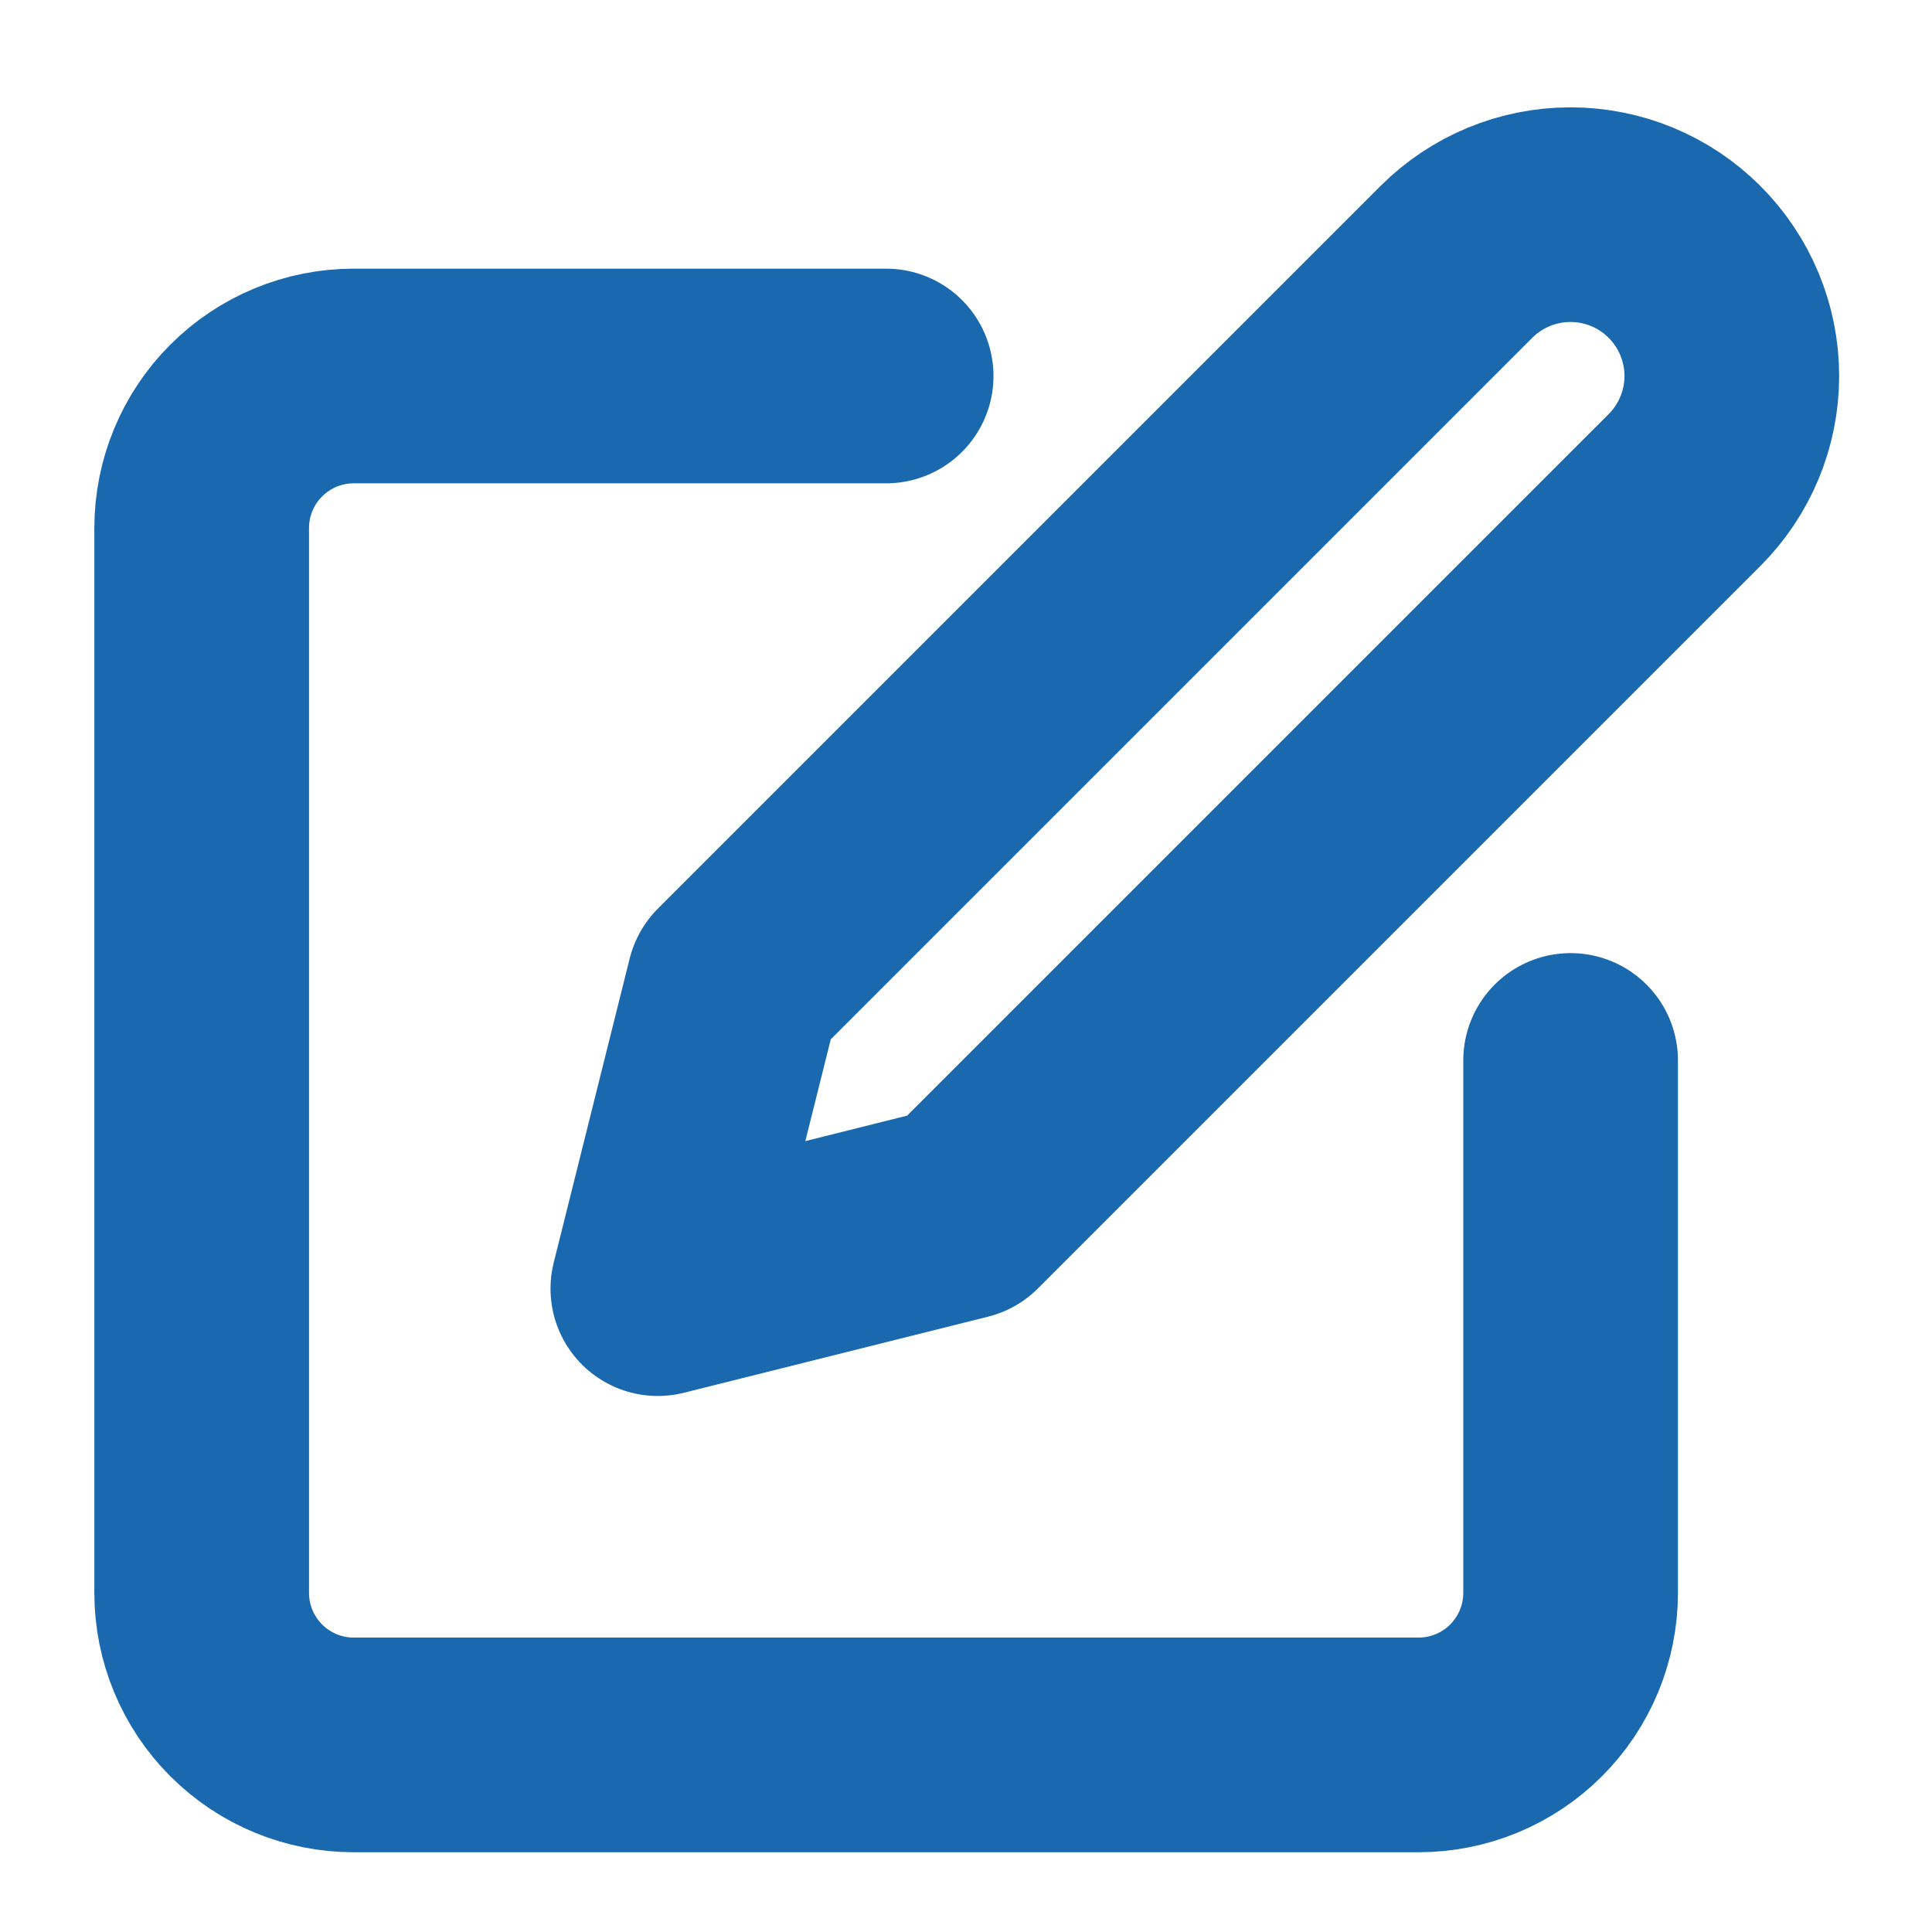
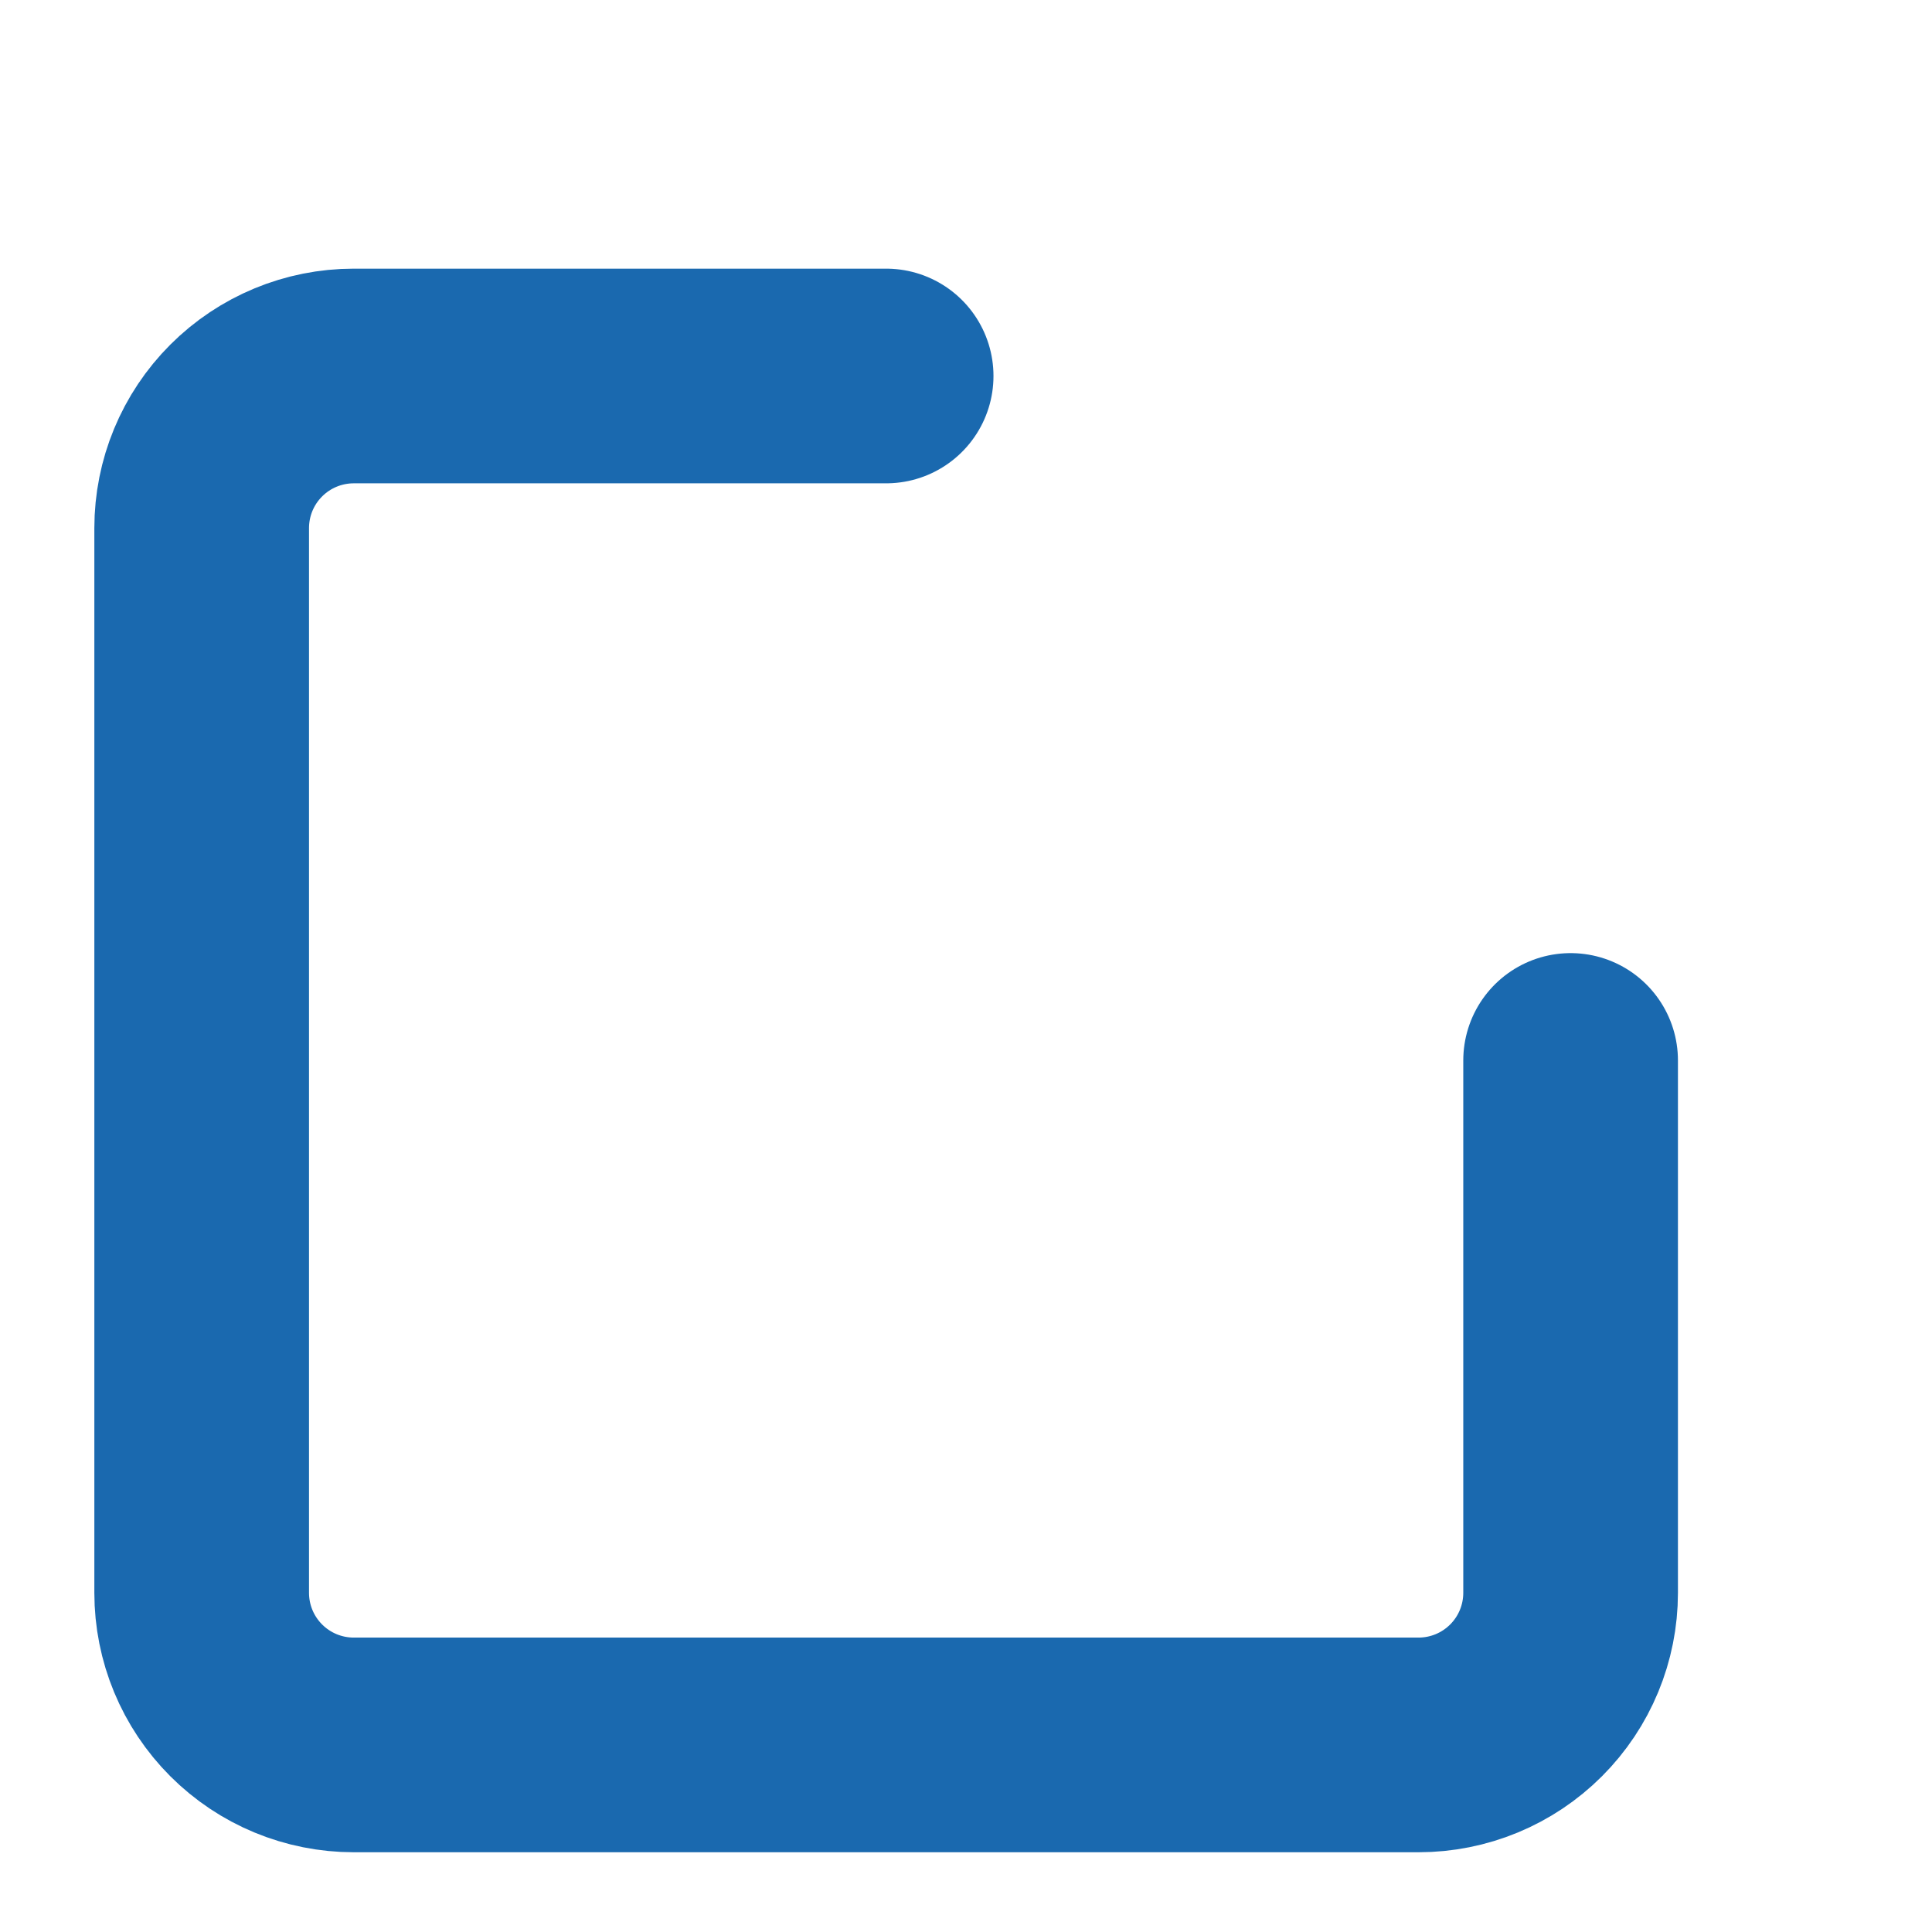
<svg xmlns="http://www.w3.org/2000/svg" width="18" height="18" viewBox="0 0 18 18" fill="none">
  <g clip-path="url(#clip0_2210_2231)">
    <path d="M8.256 3.503H3.296C2.92 3.503 2.56 3.652 2.294 3.918C2.028 4.184 1.879 4.544 1.879 4.92V14.84C1.879 15.216 2.028 15.576 2.294 15.842C2.56 16.108 2.92 16.257 3.296 16.257H13.216C13.592 16.257 13.952 16.108 14.218 15.842C14.484 15.576 14.633 15.216 14.633 14.84V9.88" stroke="#1A69AF" stroke-width="2" stroke-linecap="round" stroke-linejoin="round" />
-     <path d="M13.569 2.44C13.851 2.158 14.233 2 14.632 2C15.03 2 15.413 2.158 15.694 2.44C15.976 2.722 16.135 3.104 16.135 3.503C16.135 3.902 15.976 4.284 15.694 4.566L8.963 11.297L6.129 12.006L6.837 9.172L13.569 2.44Z" stroke="#1A69AF" stroke-width="2" stroke-linecap="round" stroke-linejoin="round" />
  </g>
  <defs>
    <clipPath id="clip0_2210_2231">
      <rect width="17.006" height="17.006" fill="white" transform="translate(0.461 0.669)" />
    </clipPath>
  </defs>
</svg>